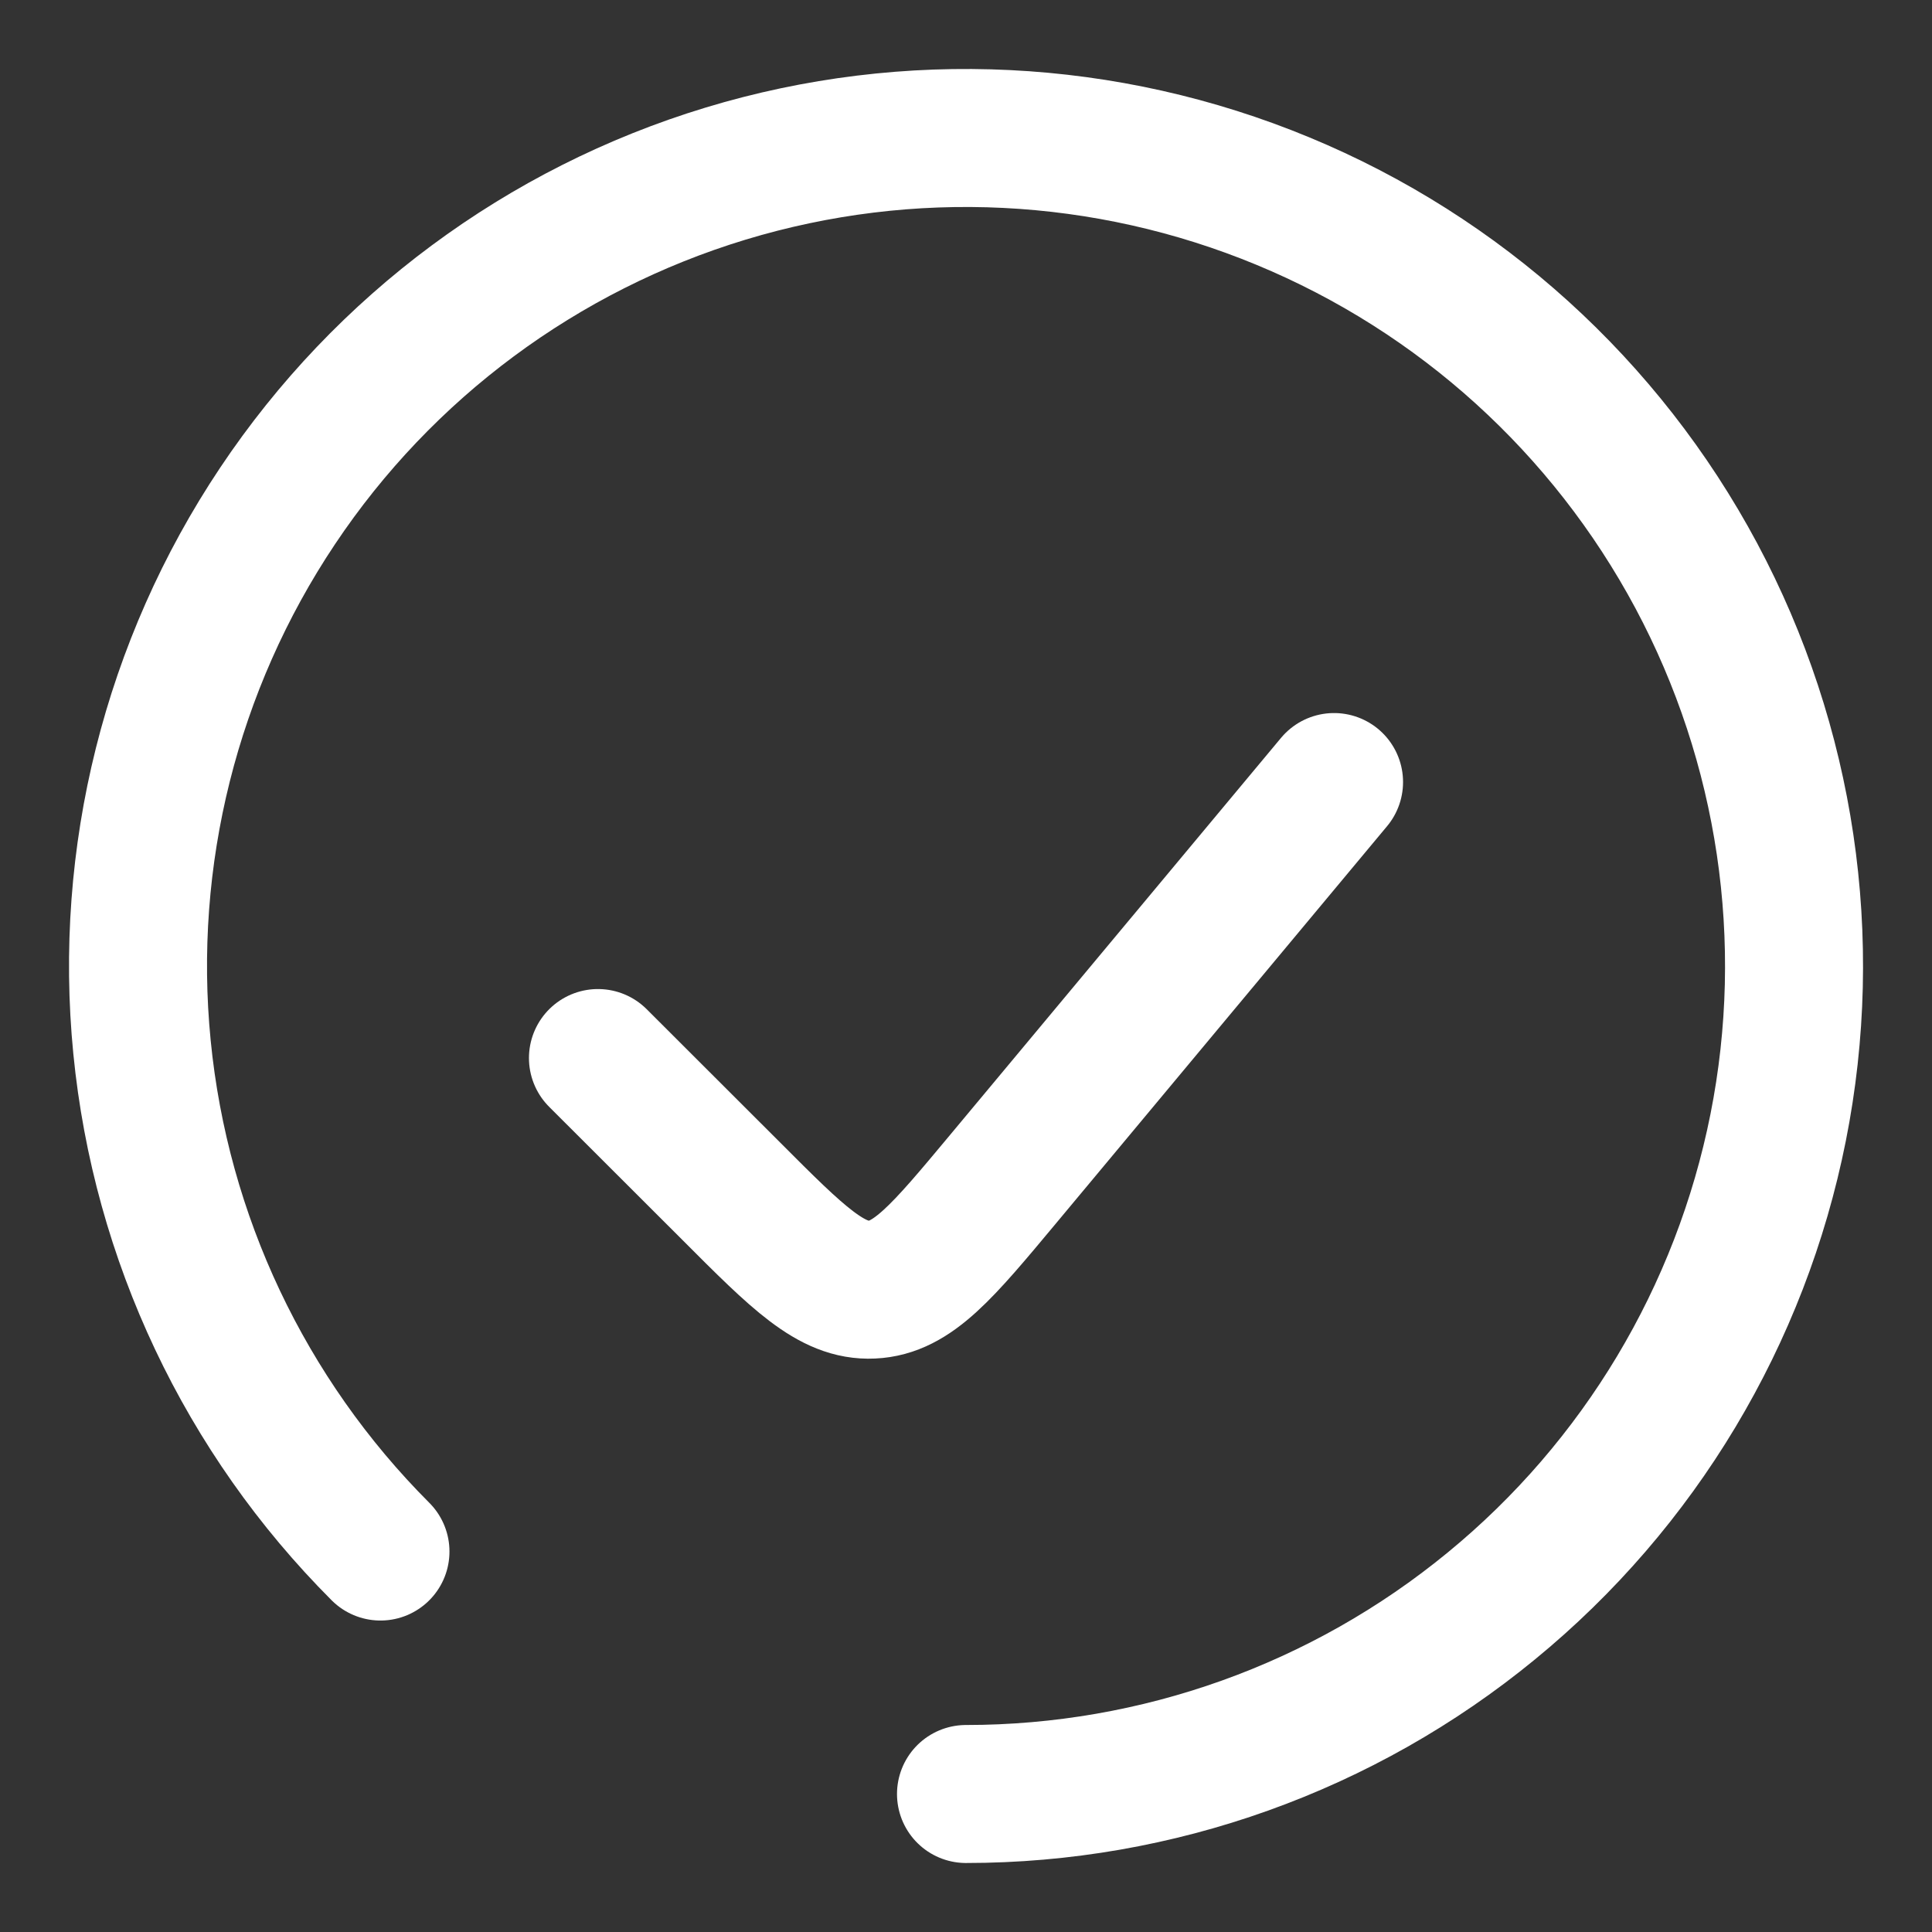
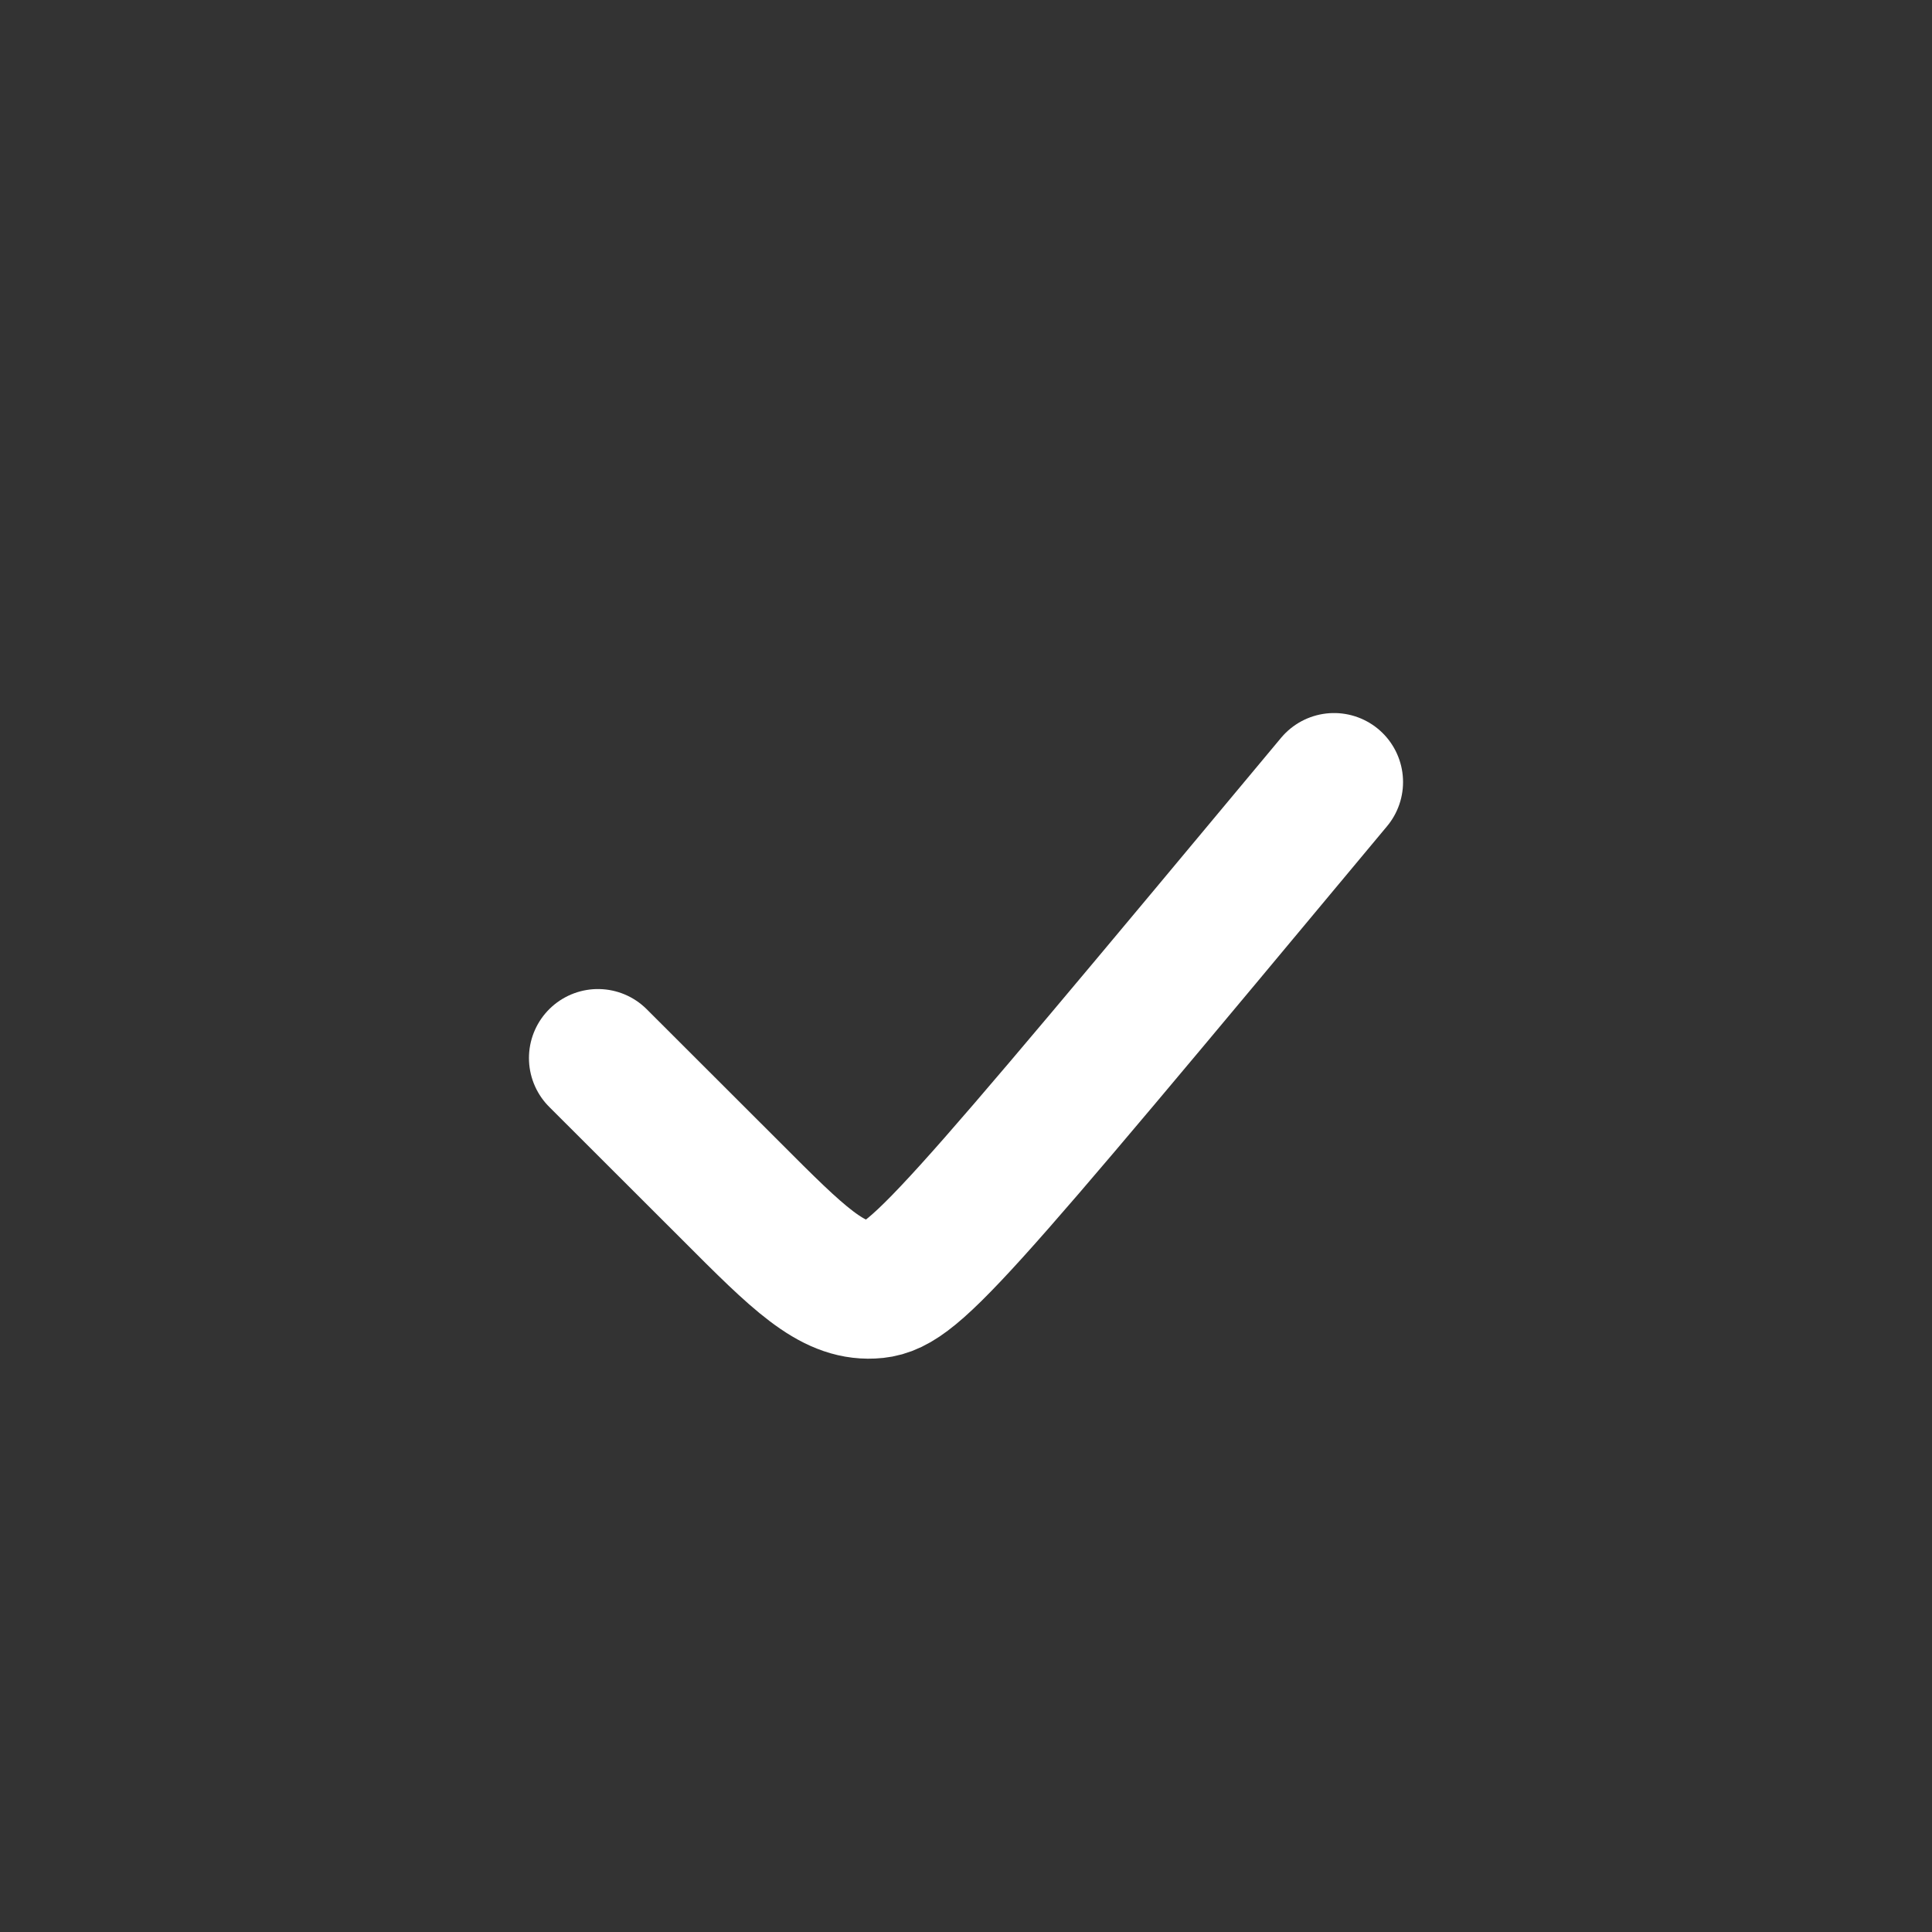
<svg xmlns="http://www.w3.org/2000/svg" width="14" height="14" viewBox="0 0 14 14" fill="none">
  <rect x="0" y="0" width="14" height="14" fill="#333333" stroke="none" />
-   <path d="M7 13C8.388 13 9.733 12.519 10.806 11.638C11.88 10.758 12.614 9.532 12.885 8.171C13.156 6.809 12.946 5.396 12.292 4.172C11.637 2.947 10.579 1.988 9.296 1.457C8.014 0.926 6.587 0.855 5.258 1.258C3.93 1.661 2.782 2.512 2.011 3.667C1.24 4.821 0.893 6.207 1.029 7.588C1.165 8.97 1.776 10.261 2.757 11.243" stroke="white" stroke-linecap="round" />
-   <path d="M9.667 5.667L7.268 8.545C6.831 9.069 6.613 9.332 6.319 9.345C6.025 9.359 5.783 9.117 5.301 8.634L4.333 7.667" stroke="white" stroke-linecap="round" />
+   <path d="M9.667 5.667C6.831 9.069 6.613 9.332 6.319 9.345C6.025 9.359 5.783 9.117 5.301 8.634L4.333 7.667" stroke="white" stroke-linecap="round" />
</svg>